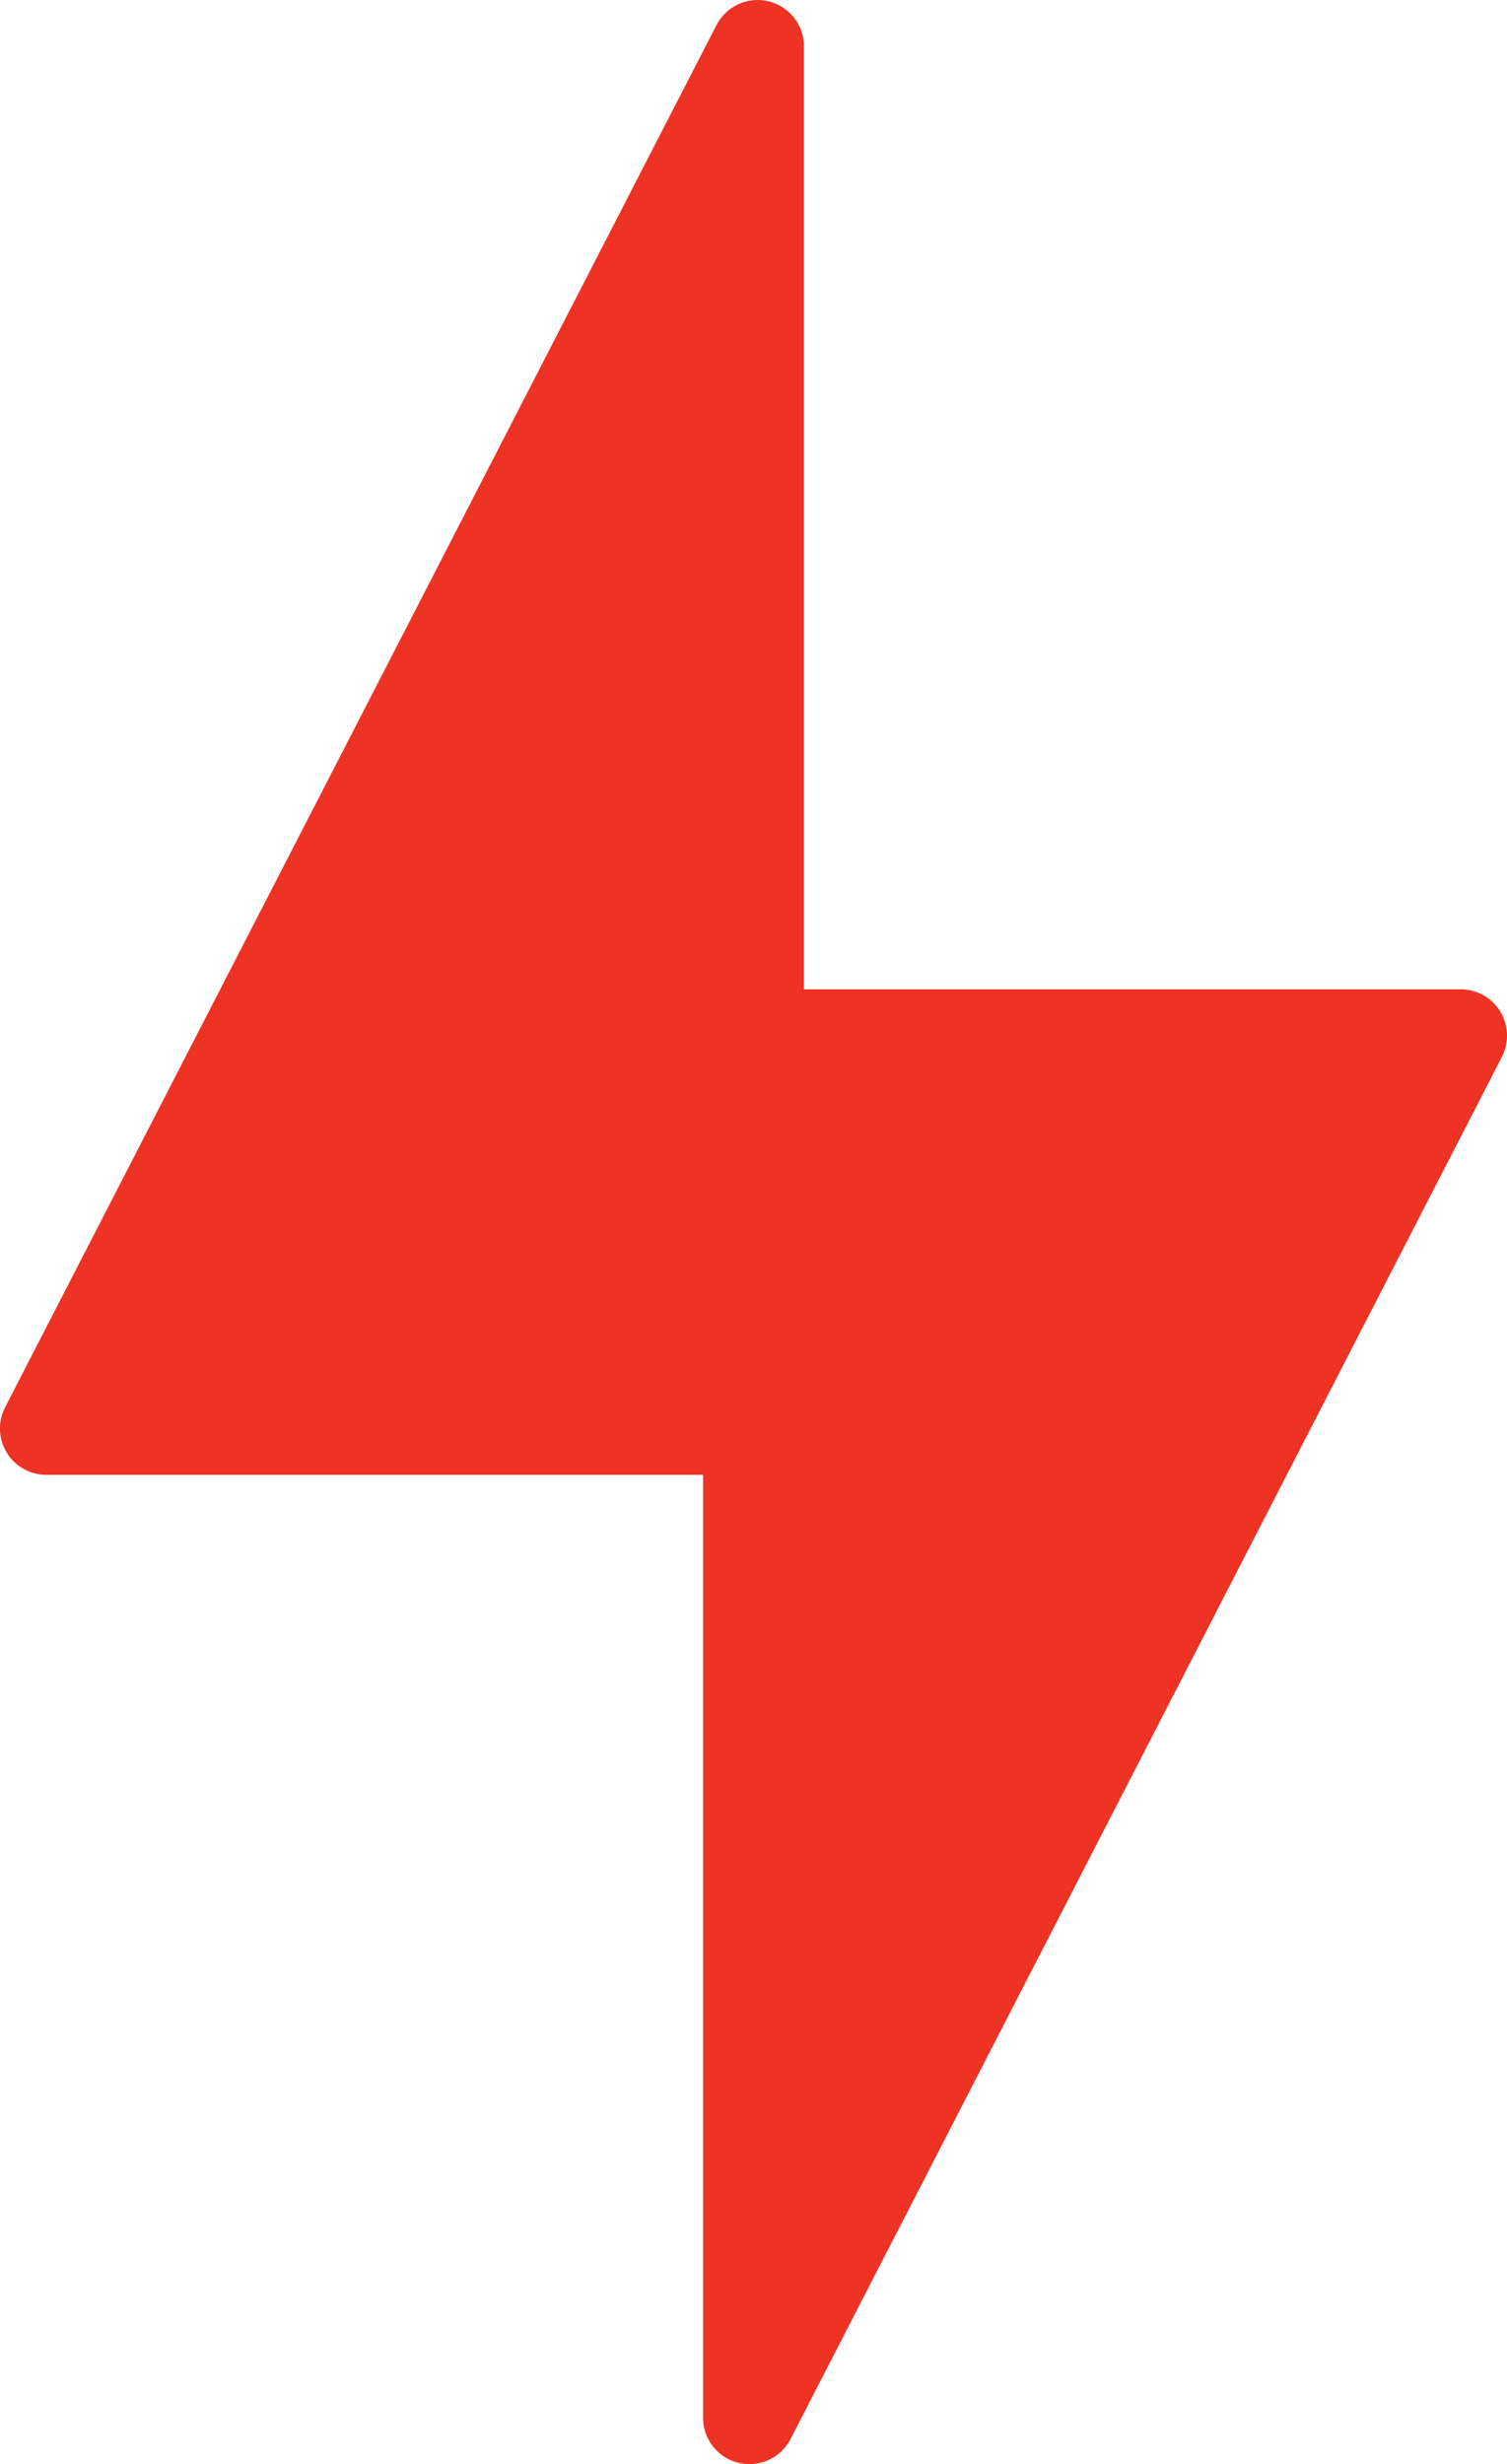
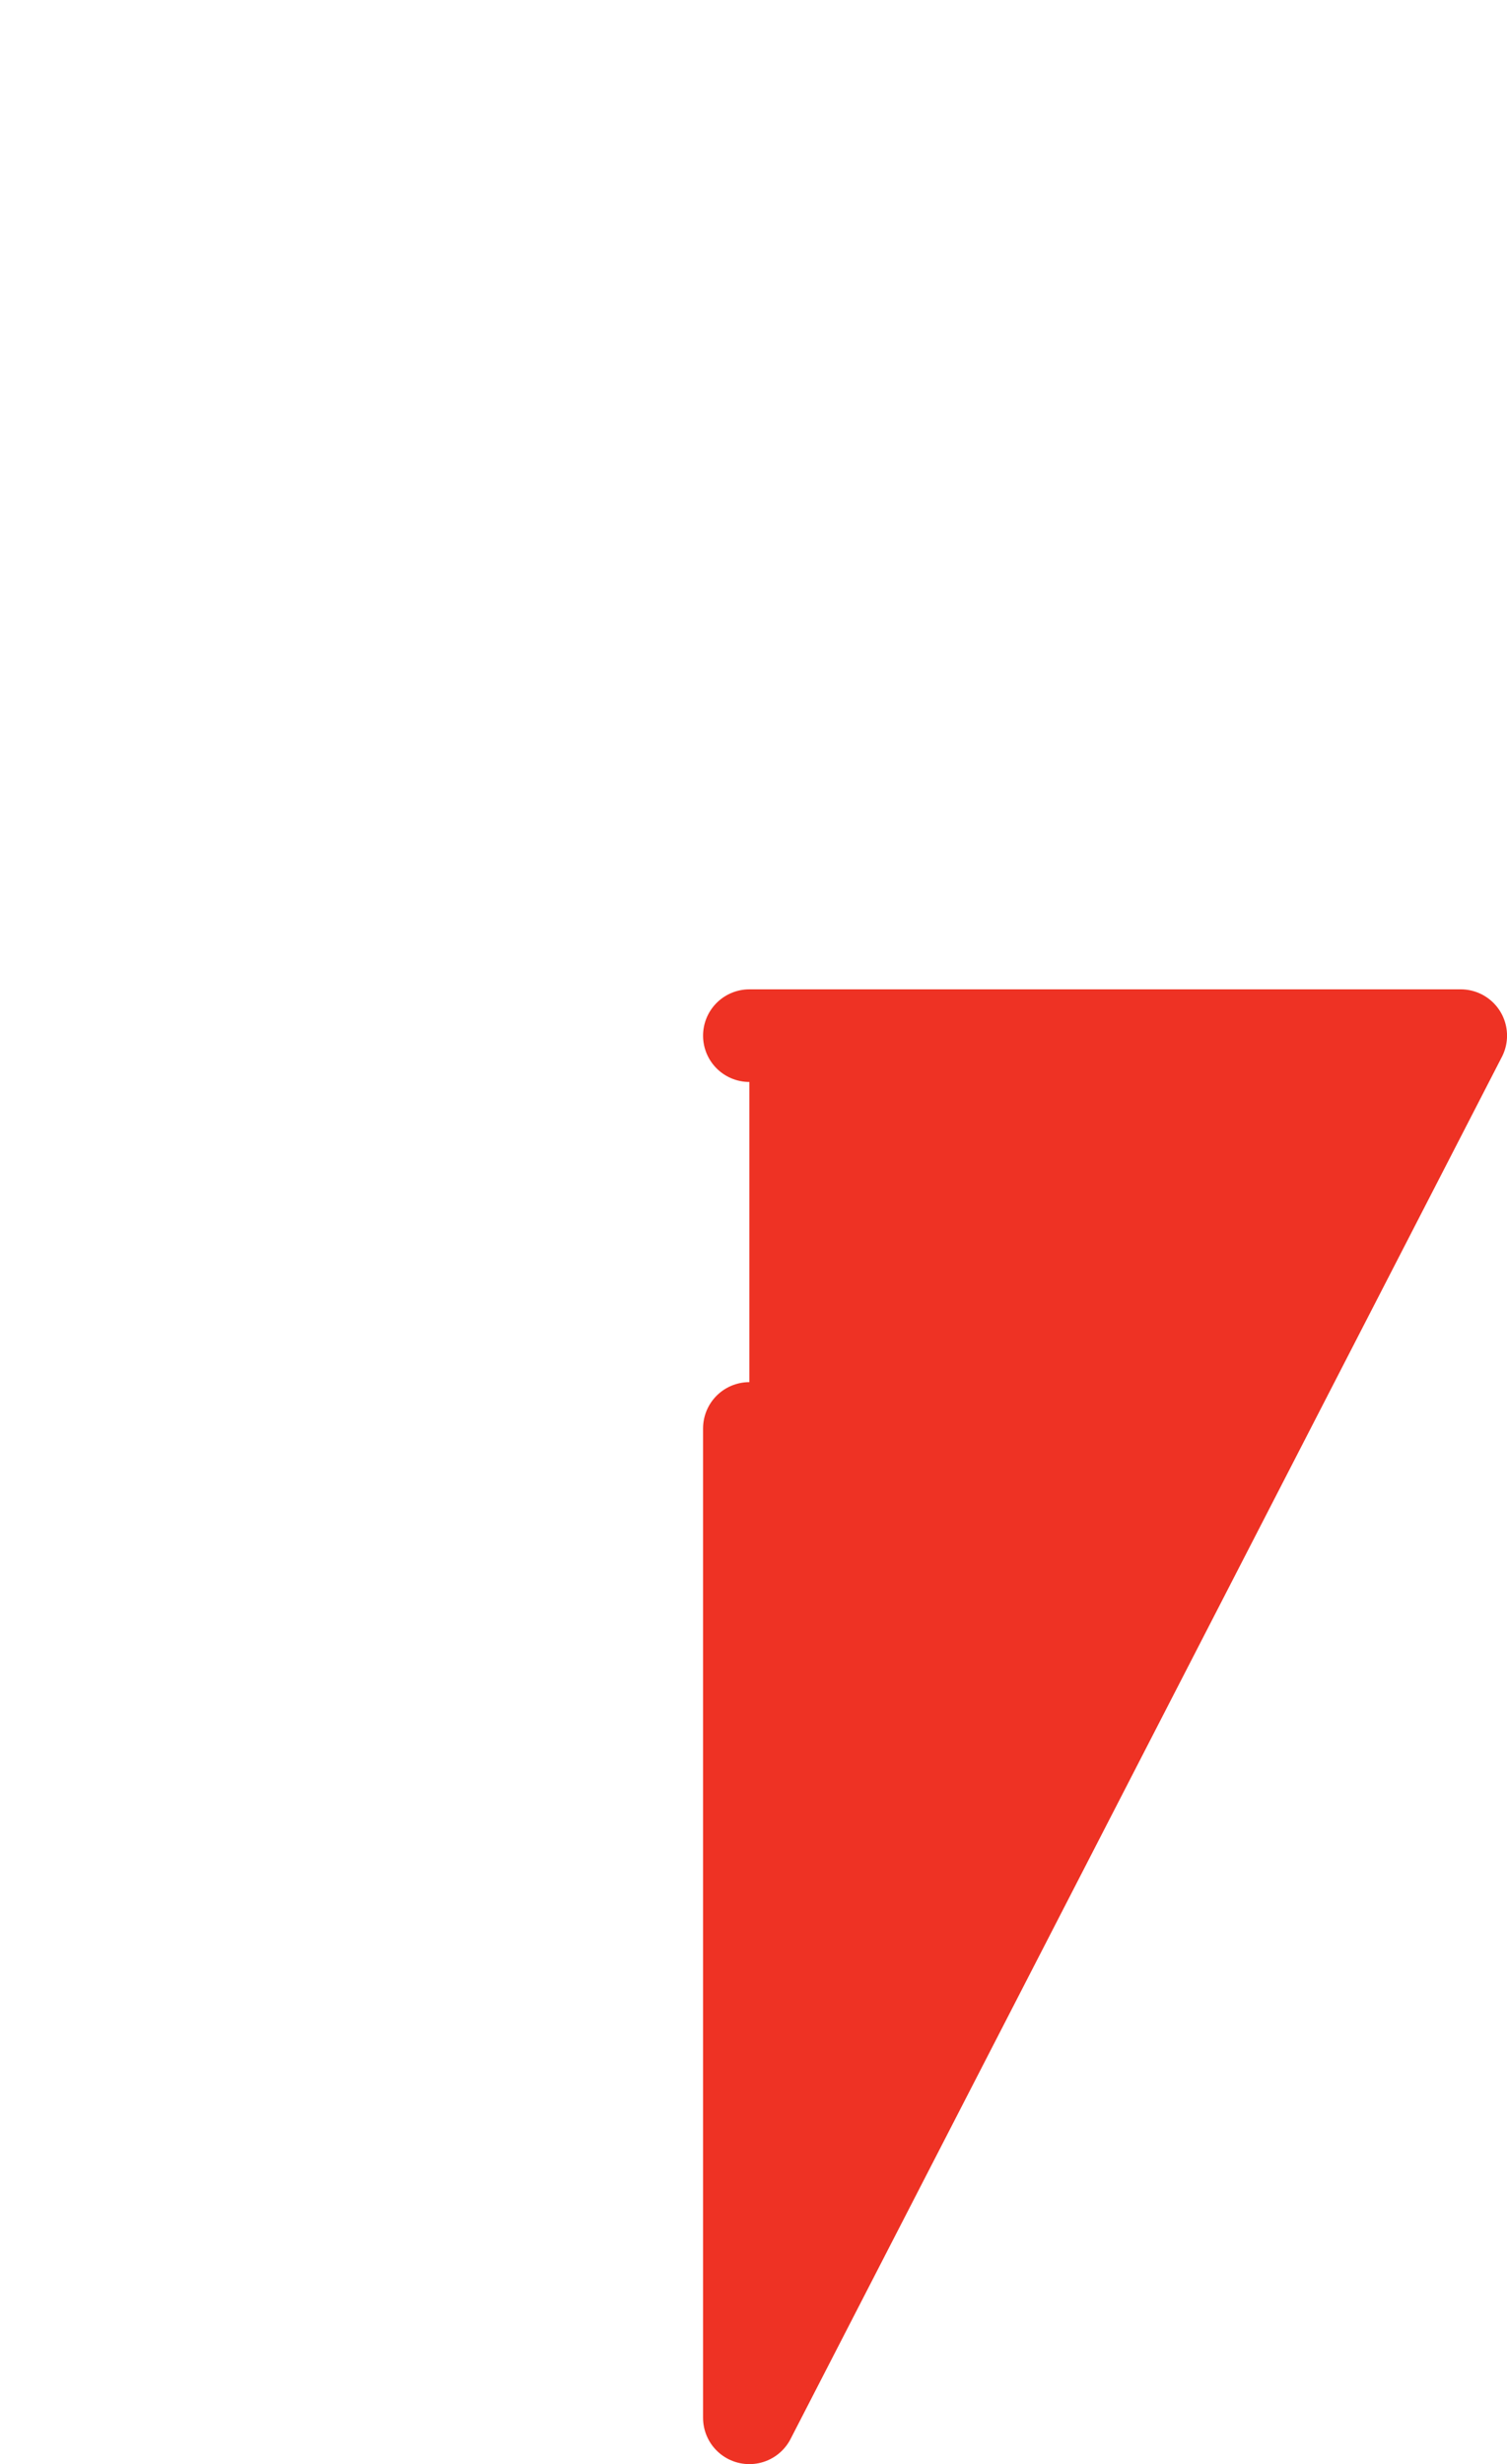
<svg xmlns="http://www.w3.org/2000/svg" width="40.675" height="66.5" viewBox="0 0 40.675 66.5">
  <g id="Group_1074" data-name="Group 1074" transform="translate(1.25 1.25)">
-     <path id="Path_93" data-name="Path 93" d="M542.695,493.393v-26.7l-19.2,37.3h19.2" transform="translate(-523.496 -466.692)" fill="#ee3224" stroke="#ee3224" stroke-linecap="round" stroke-linejoin="round" stroke-width="2.5" />
    <path id="Path_94" data-name="Path 94" d="M535.413,493.574v26.7l19.2-37.3h-19.2" transform="translate(-516.437 -456.275)" fill="#ee3224" stroke="#ee3224" stroke-linecap="round" stroke-linejoin="round" stroke-width="2.5" />
  </g>
</svg>